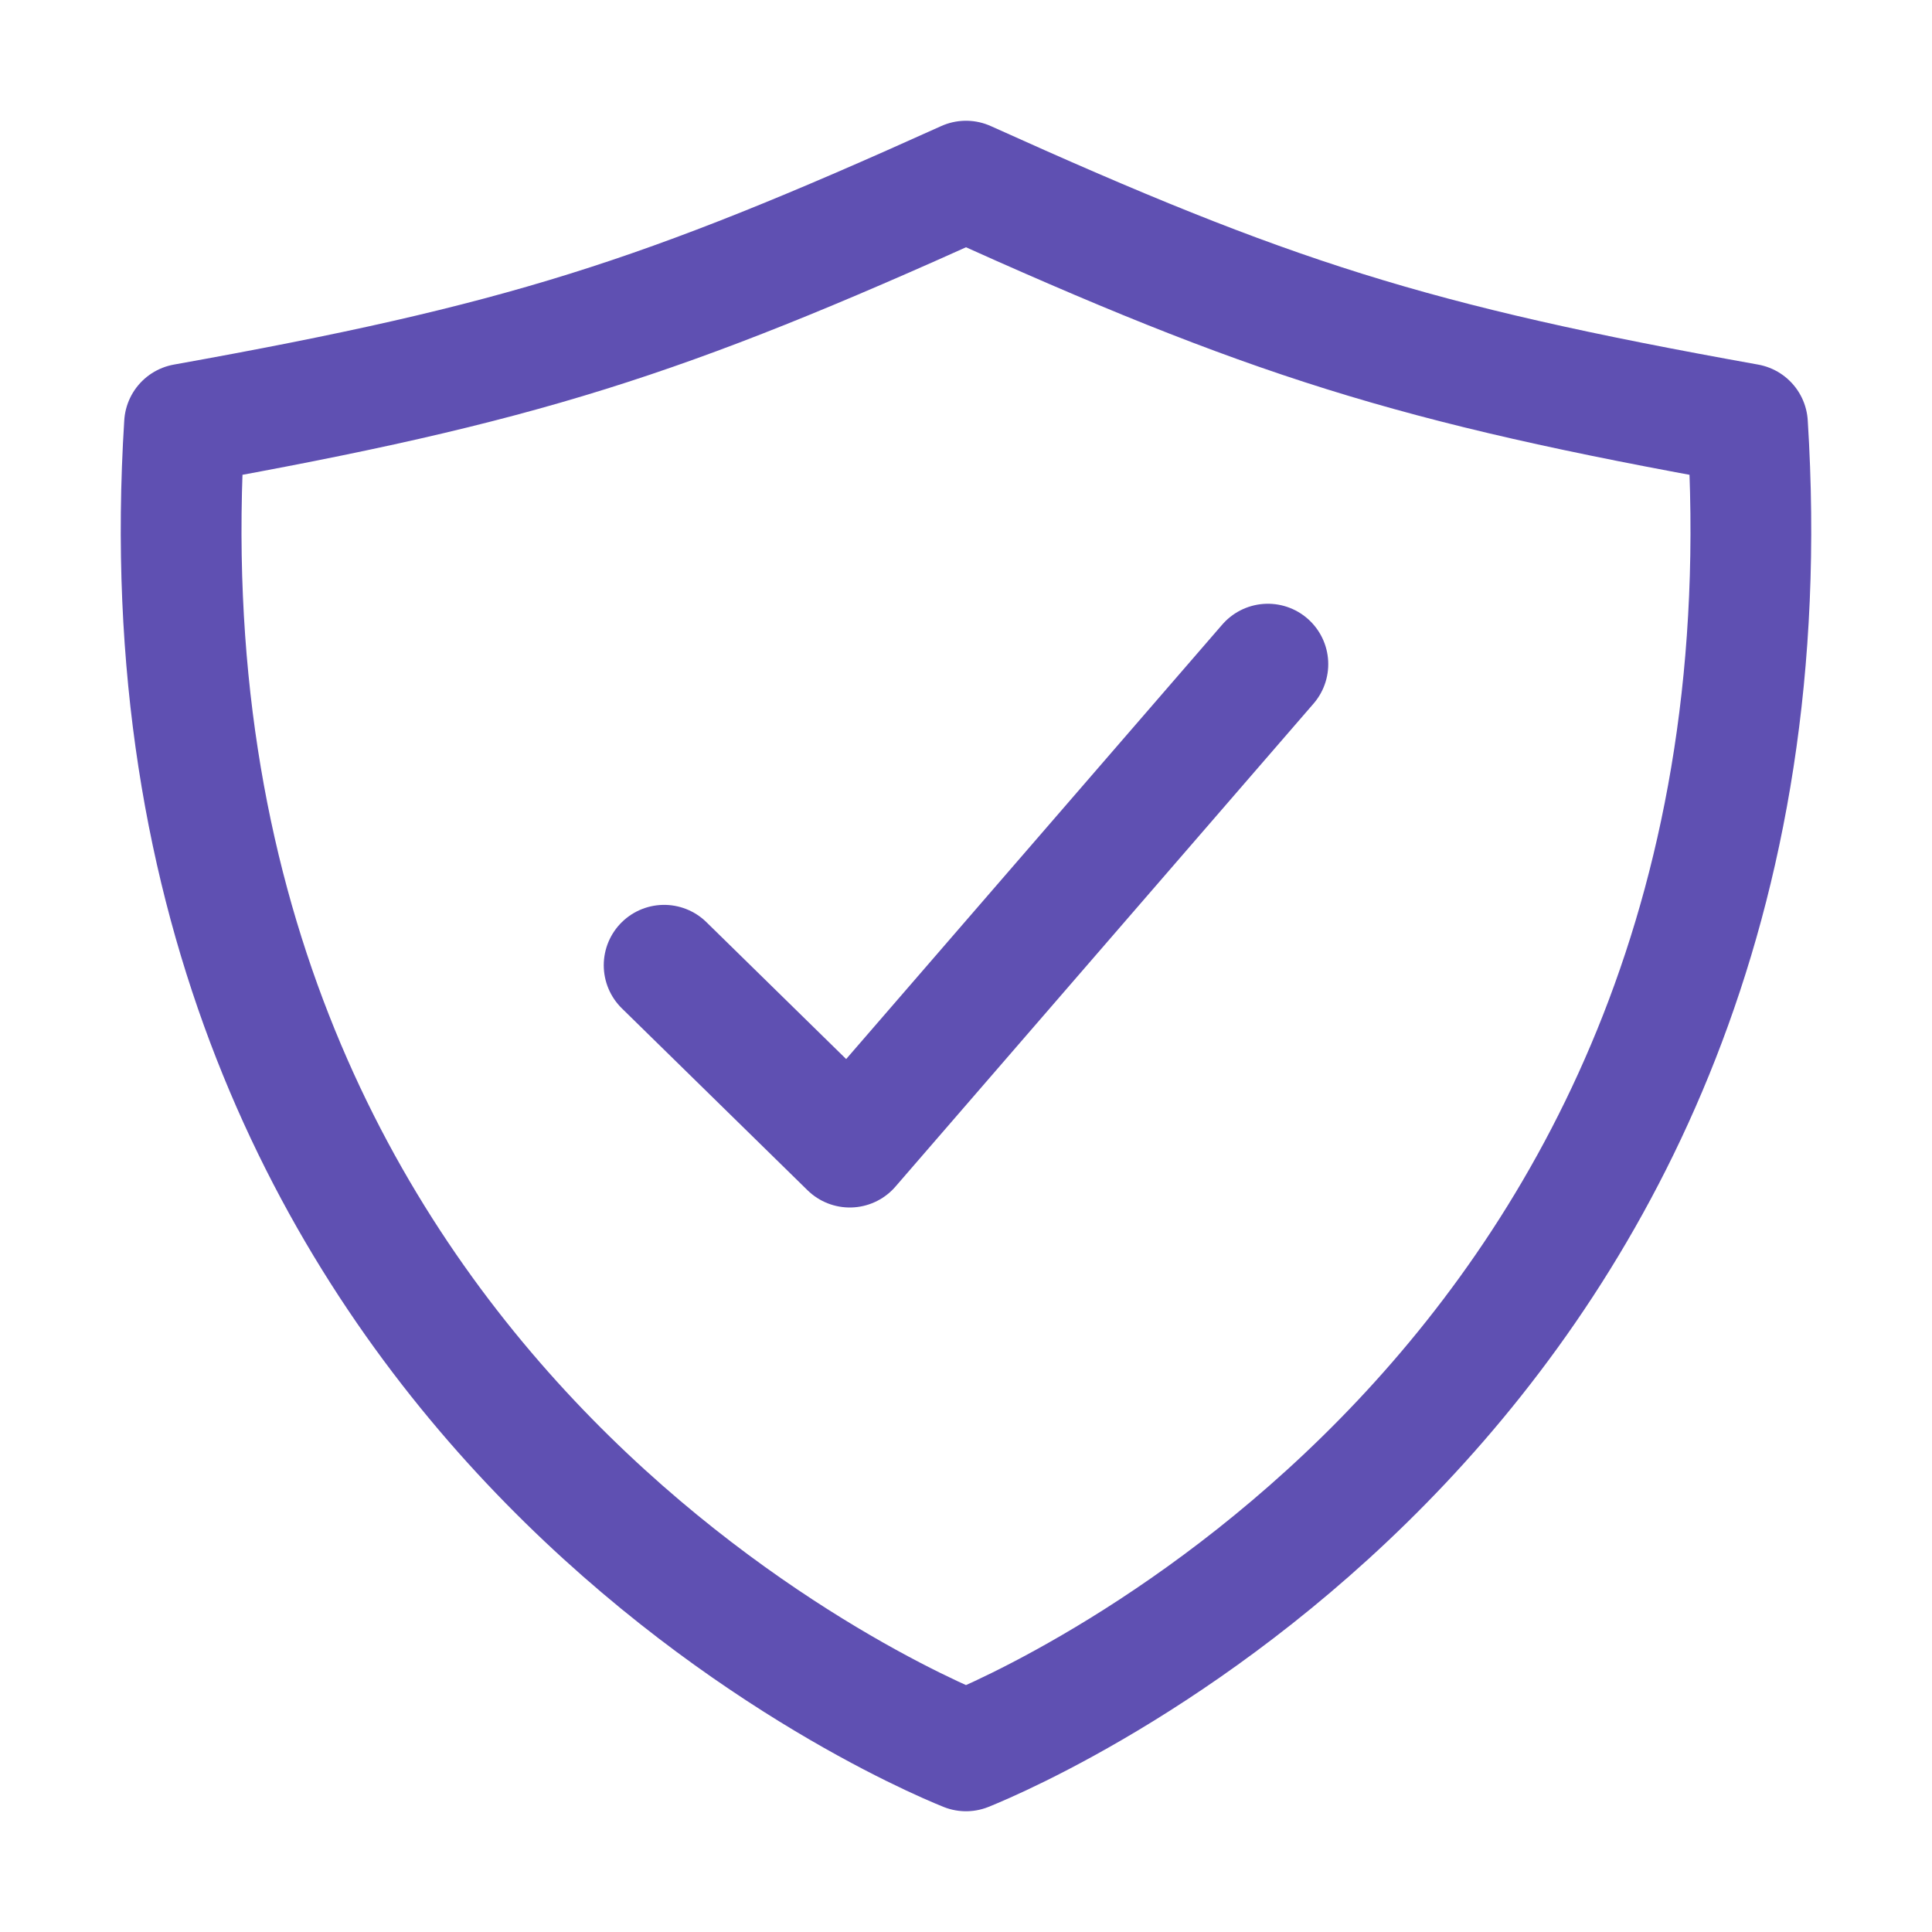
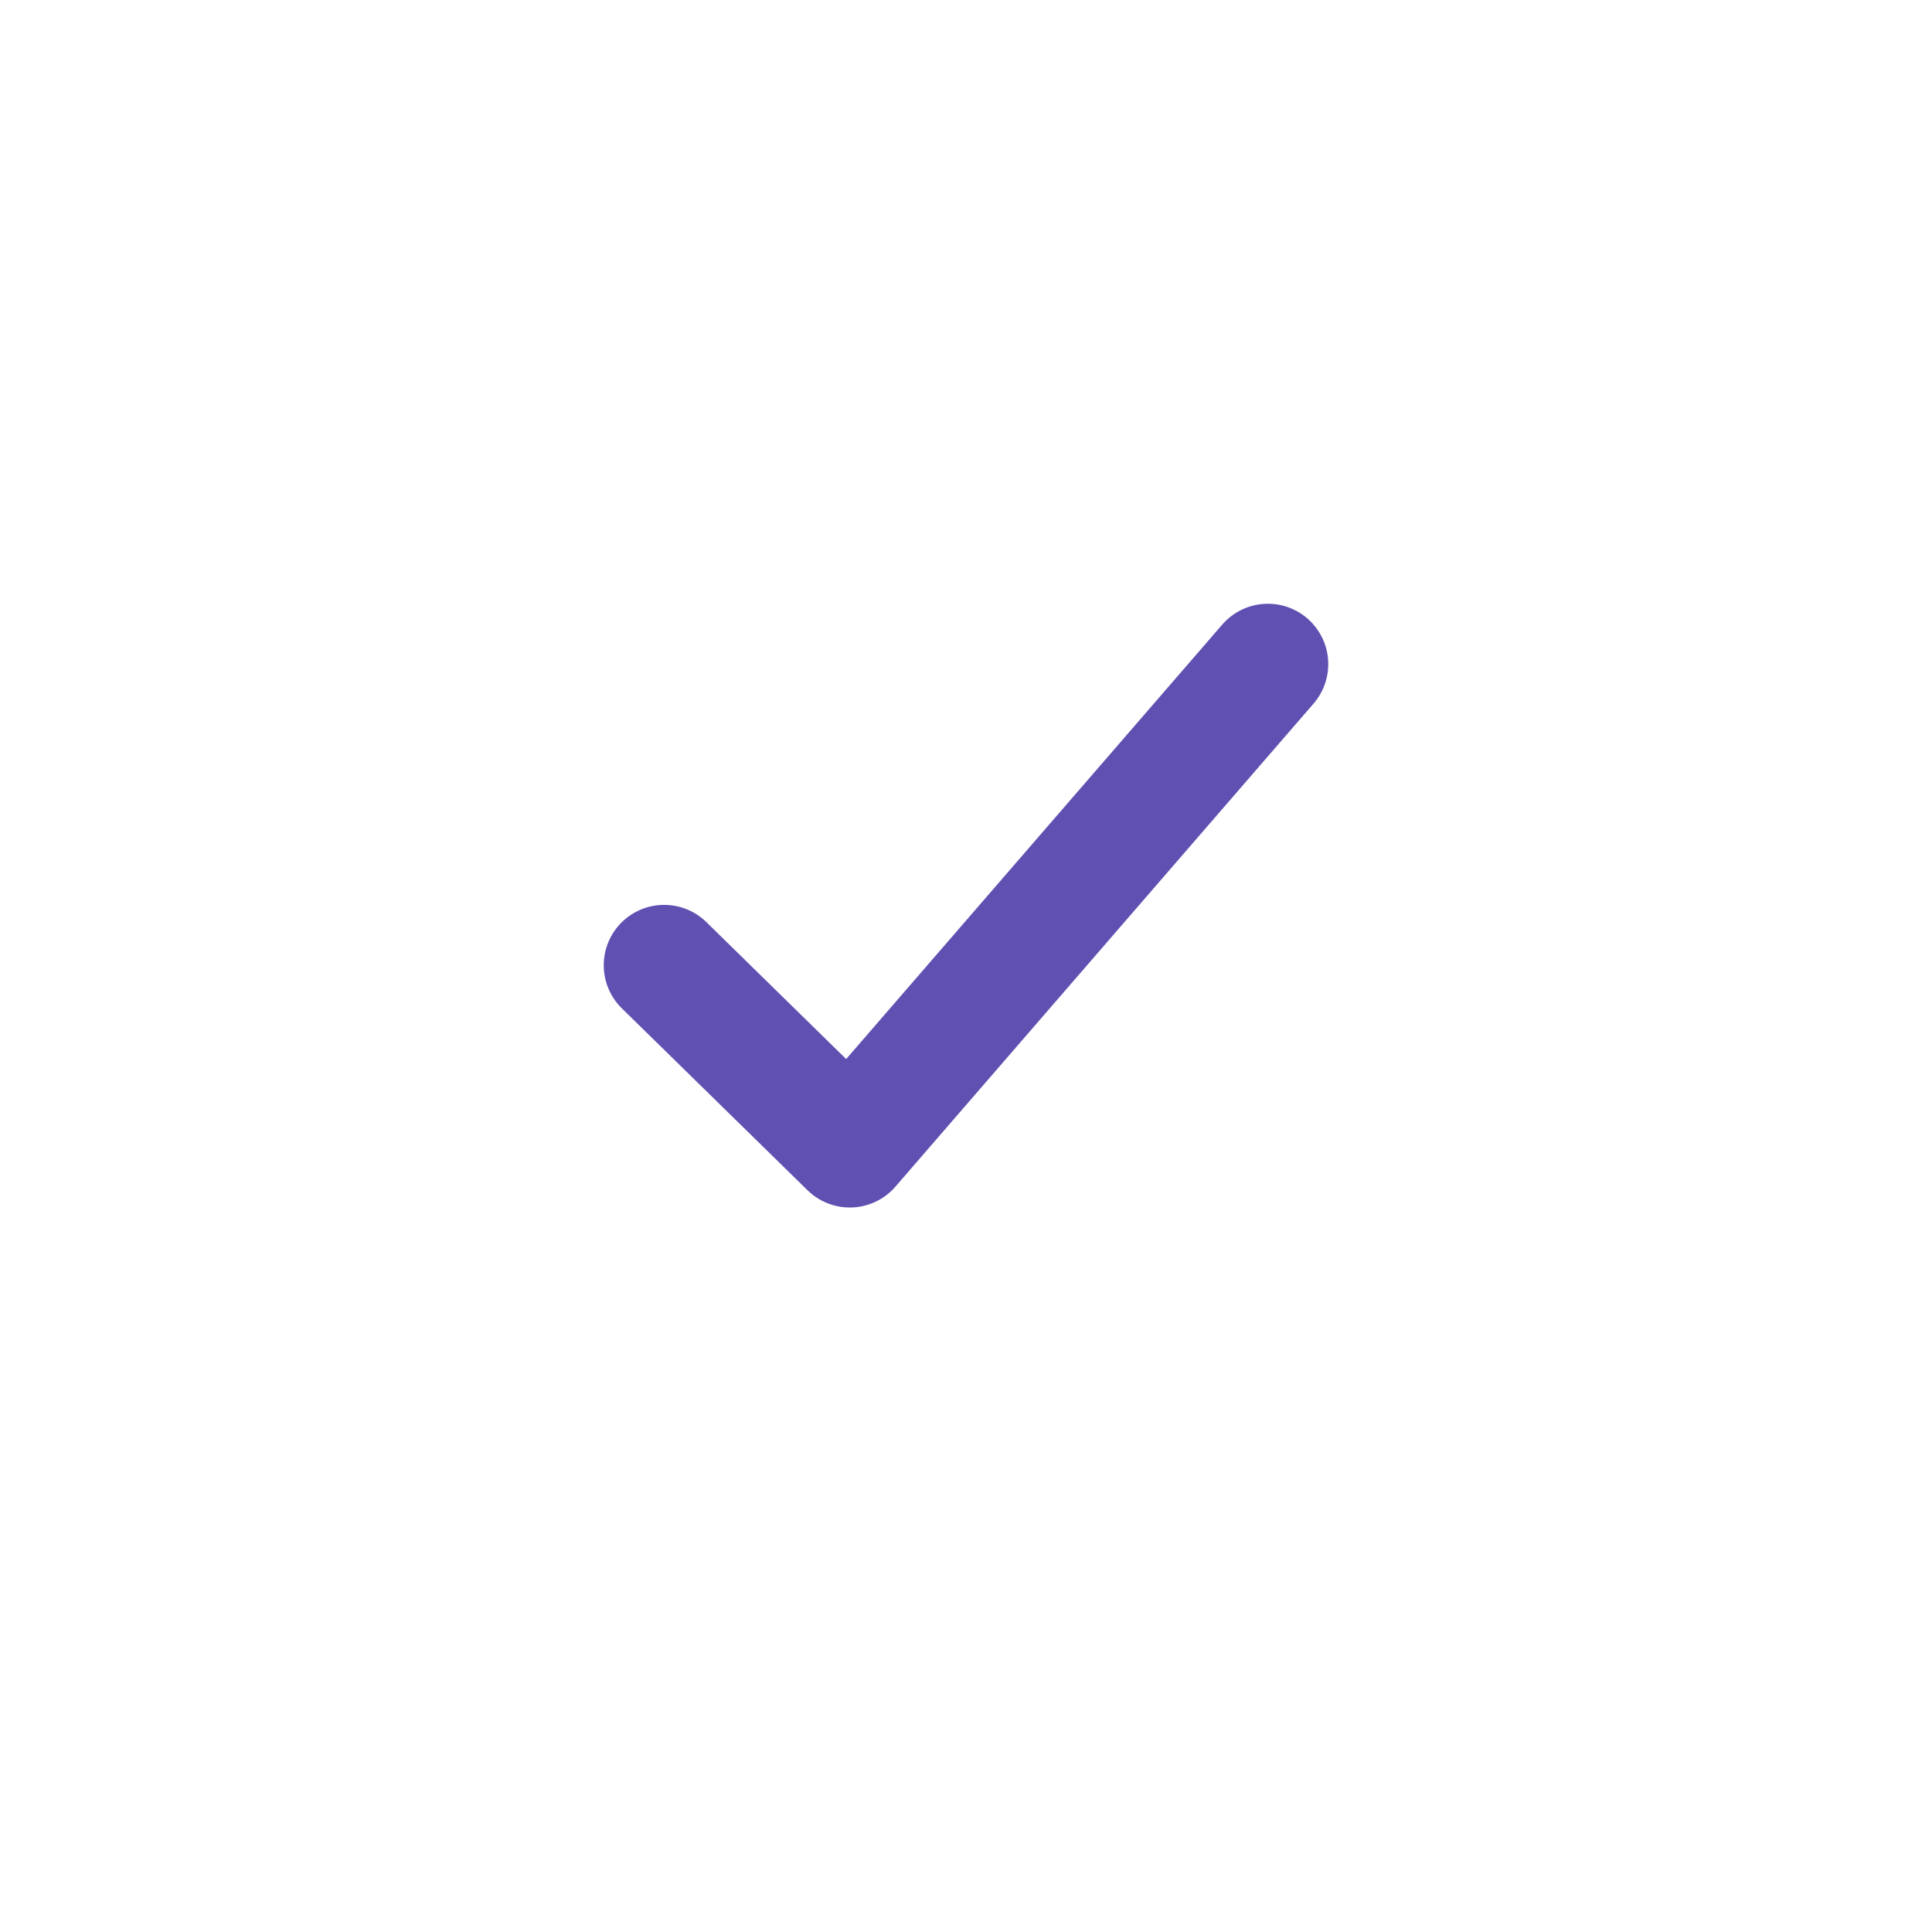
<svg xmlns="http://www.w3.org/2000/svg" width="512" height="512" viewBox="0 0 512 512" fill="none">
  <path d="M336 176L225.2 304L176 255.8" stroke="#5F50B2" stroke-width="32" stroke-linecap="round" stroke-linejoin="round" />
-   <path d="M463.1 112.37C373.68 96.33 336.71 84.45 256 48C175.29 84.45 138.32 96.33 48.9 112.37C32.7 369.13 240.58 457.79 256 464C271.42 457.79 479.3 369.13 463.1 112.37Z" stroke="#5F50B2" stroke-width="32" stroke-linecap="round" stroke-linejoin="round" />
</svg>